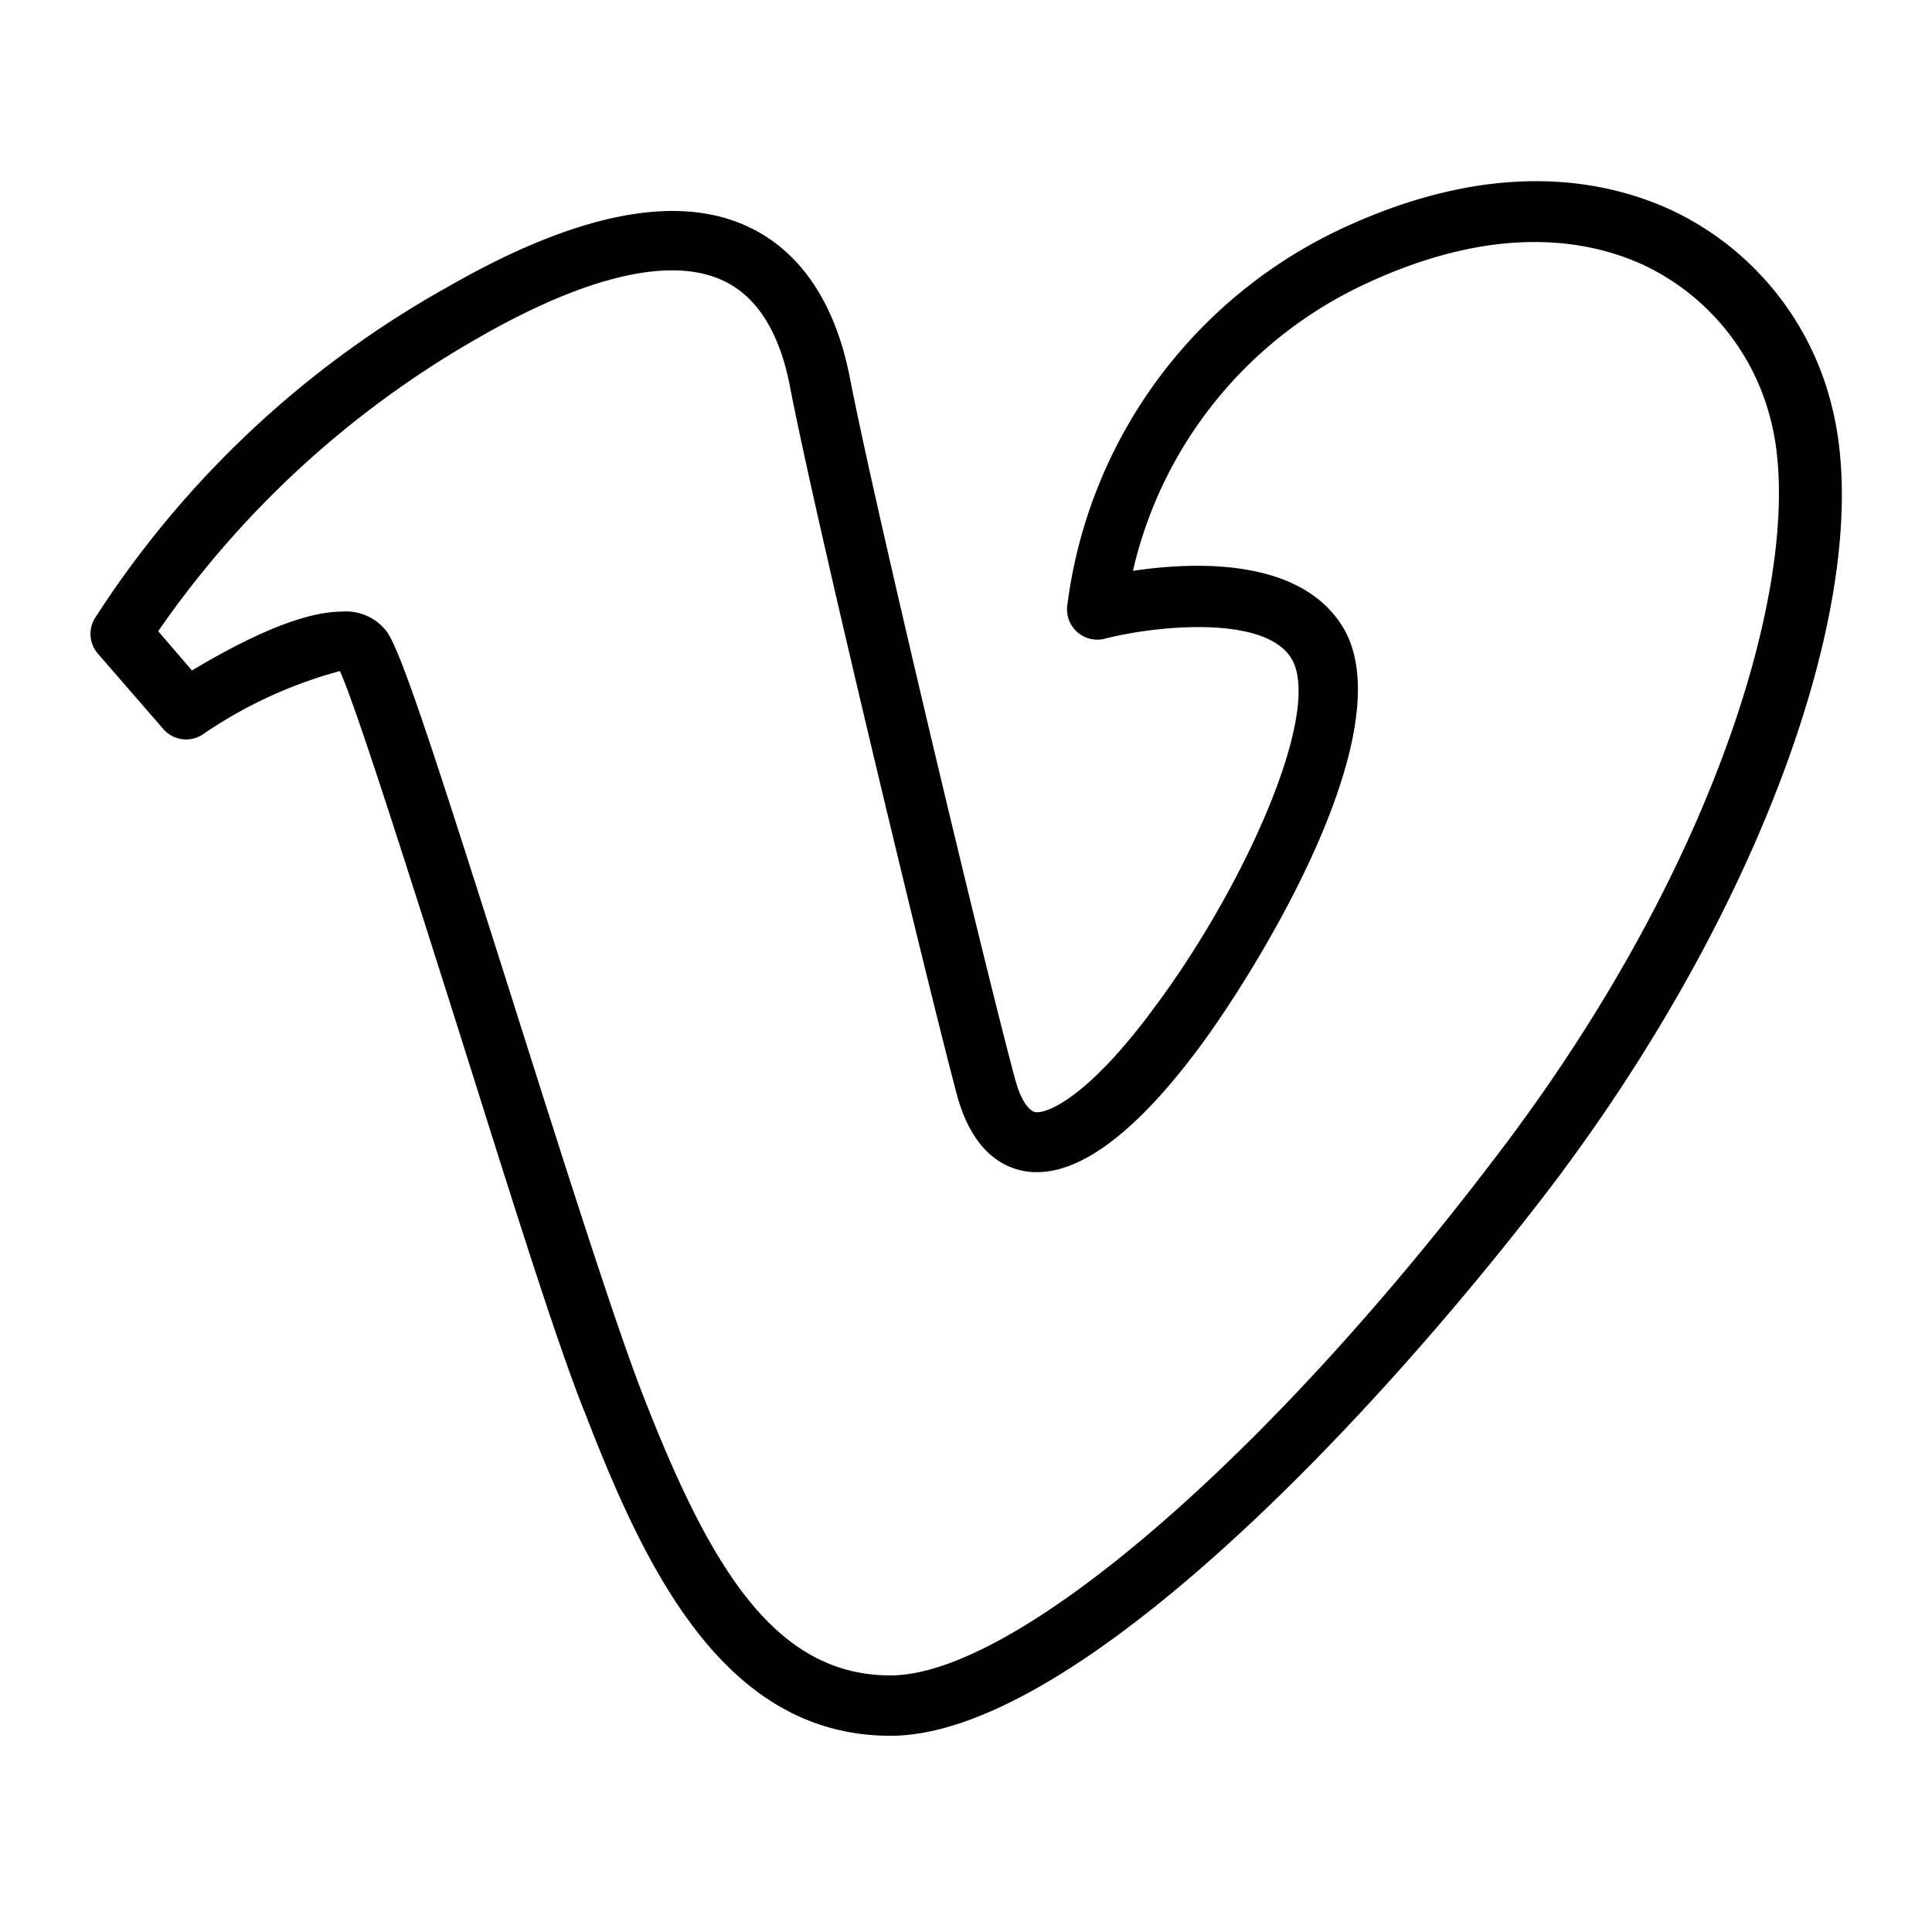
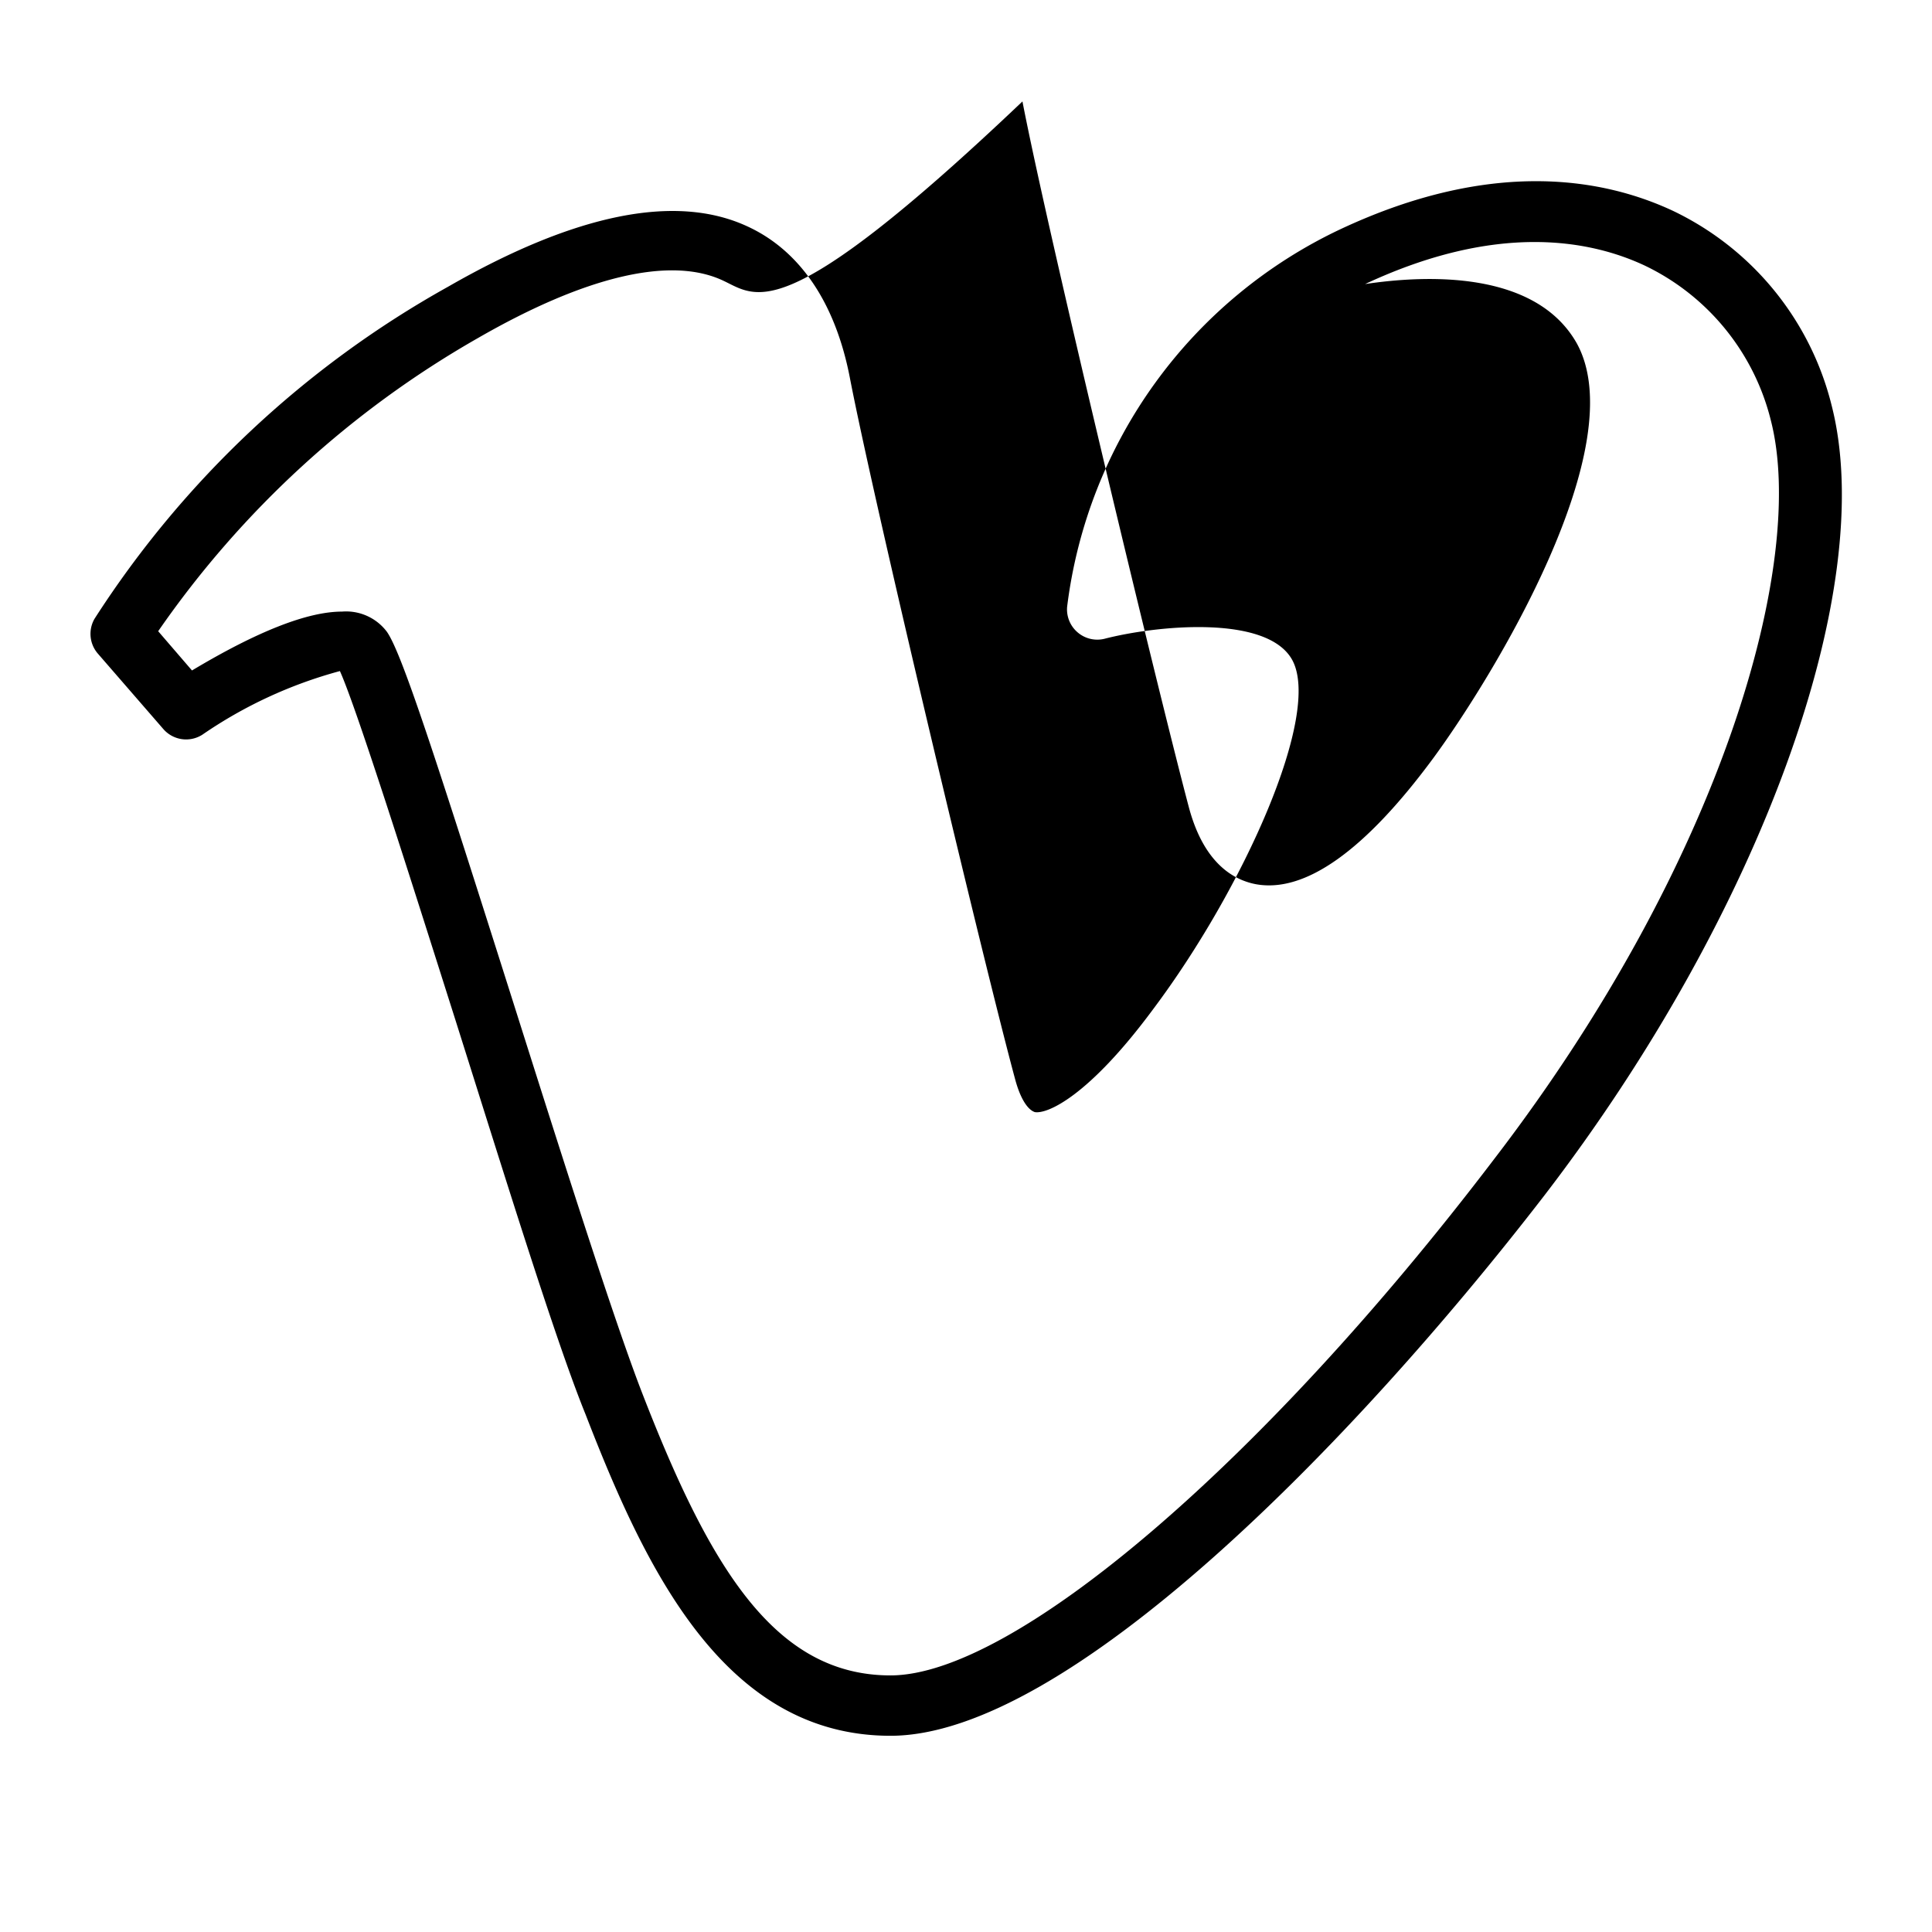
<svg xmlns="http://www.w3.org/2000/svg" fill="#000000" width="800px" height="800px" viewBox="0 0 64 64">
  <title />
-   <path d="M29.5,57.5C24,57.5,21.39,52,19.4,46.86c-1-2.46-2.66-7.84-4.31-13.06-1.47-4.63-3.27-10.33-3.83-11.57A14.87,14.87,0,0,0,6.7,24.34a1,1,0,0,1-1.29-.19l-2.17-2.5a1,1,0,0,1-.11-1.15,33,33,0,0,1,11.71-11c4.21-2.42,7.55-3.1,9.92-2,1.74.8,2.91,2.53,3.39,5,.82,4.25,4.49,19.61,5.48,23.26.17.63.41,1,.65,1.08.42.07,1.79-.53,3.92-3.41,3-4,5.6-9.8,4.6-11.58-.85-1.51-4.55-1.12-6.21-.69a1,1,0,0,1-.89-.21,1,1,0,0,1-.35-.85A16,16,0,0,1,44.41,7.59c5.08-2.38,8.77-1.65,11-.61a9.74,9.74,0,0,1,5.26,6.43c1.57,6.08-2.34,16.85-9.51,26.19C44.79,47.86,35.33,57.5,29.5,57.5ZM11.33,20.26a1.69,1.69,0,0,1,1.48.66C13.3,21.6,14.4,25,17,33.2c1.64,5.18,3.34,10.54,4.27,12.94,2.24,5.78,4.39,9.36,8.23,9.36,4.07,0,12.31-7,20-17.11,7.6-9.91,10.36-19.81,9.16-24.47a7.75,7.75,0,0,0-4.17-5.12c-1.81-.85-4.89-1.44-9.27.61a13.92,13.92,0,0,0-7.69,9.5c2.07-.31,5.63-.44,7,1.94,1.92,3.41-2.77,11.08-4.73,13.75-2.27,3.08-4.26,4.49-5.89,4.19-.73-.14-1.71-.68-2.21-2.52-1-3.76-4.67-19-5.52-23.41C25.83,11,25.07,9.8,23.92,9.28c-1.73-.79-4.53-.13-8.09,1.92A32.36,32.36,0,0,0,5.24,20.91l1.12,1.3C8.53,20.91,10.19,20.26,11.33,20.26Z" />
+   <path d="M29.5,57.5C24,57.5,21.39,52,19.4,46.86c-1-2.46-2.66-7.84-4.31-13.06-1.47-4.63-3.27-10.33-3.83-11.57A14.87,14.87,0,0,0,6.7,24.34a1,1,0,0,1-1.29-.19l-2.17-2.5a1,1,0,0,1-.11-1.15,33,33,0,0,1,11.71-11c4.21-2.42,7.55-3.1,9.92-2,1.74.8,2.91,2.53,3.39,5,.82,4.25,4.49,19.61,5.48,23.26.17.63.41,1,.65,1.08.42.07,1.79-.53,3.92-3.41,3-4,5.6-9.8,4.6-11.58-.85-1.51-4.55-1.12-6.21-.69a1,1,0,0,1-.89-.21,1,1,0,0,1-.35-.85A16,16,0,0,1,44.41,7.59c5.08-2.38,8.77-1.65,11-.61a9.74,9.74,0,0,1,5.26,6.43c1.57,6.08-2.34,16.85-9.51,26.19C44.79,47.86,35.33,57.5,29.5,57.5ZM11.33,20.26a1.69,1.69,0,0,1,1.48.66C13.3,21.6,14.4,25,17,33.2c1.64,5.18,3.34,10.54,4.27,12.94,2.24,5.78,4.39,9.36,8.23,9.36,4.07,0,12.31-7,20-17.11,7.6-9.91,10.36-19.81,9.16-24.47a7.75,7.75,0,0,0-4.17-5.12c-1.81-.85-4.89-1.44-9.27.61c2.07-.31,5.63-.44,7,1.94,1.92,3.41-2.77,11.08-4.73,13.75-2.27,3.08-4.26,4.49-5.89,4.19-.73-.14-1.71-.68-2.21-2.52-1-3.76-4.67-19-5.52-23.41C25.83,11,25.07,9.8,23.92,9.28c-1.73-.79-4.53-.13-8.09,1.92A32.36,32.36,0,0,0,5.24,20.91l1.12,1.3C8.53,20.91,10.19,20.26,11.33,20.26Z" />
</svg>